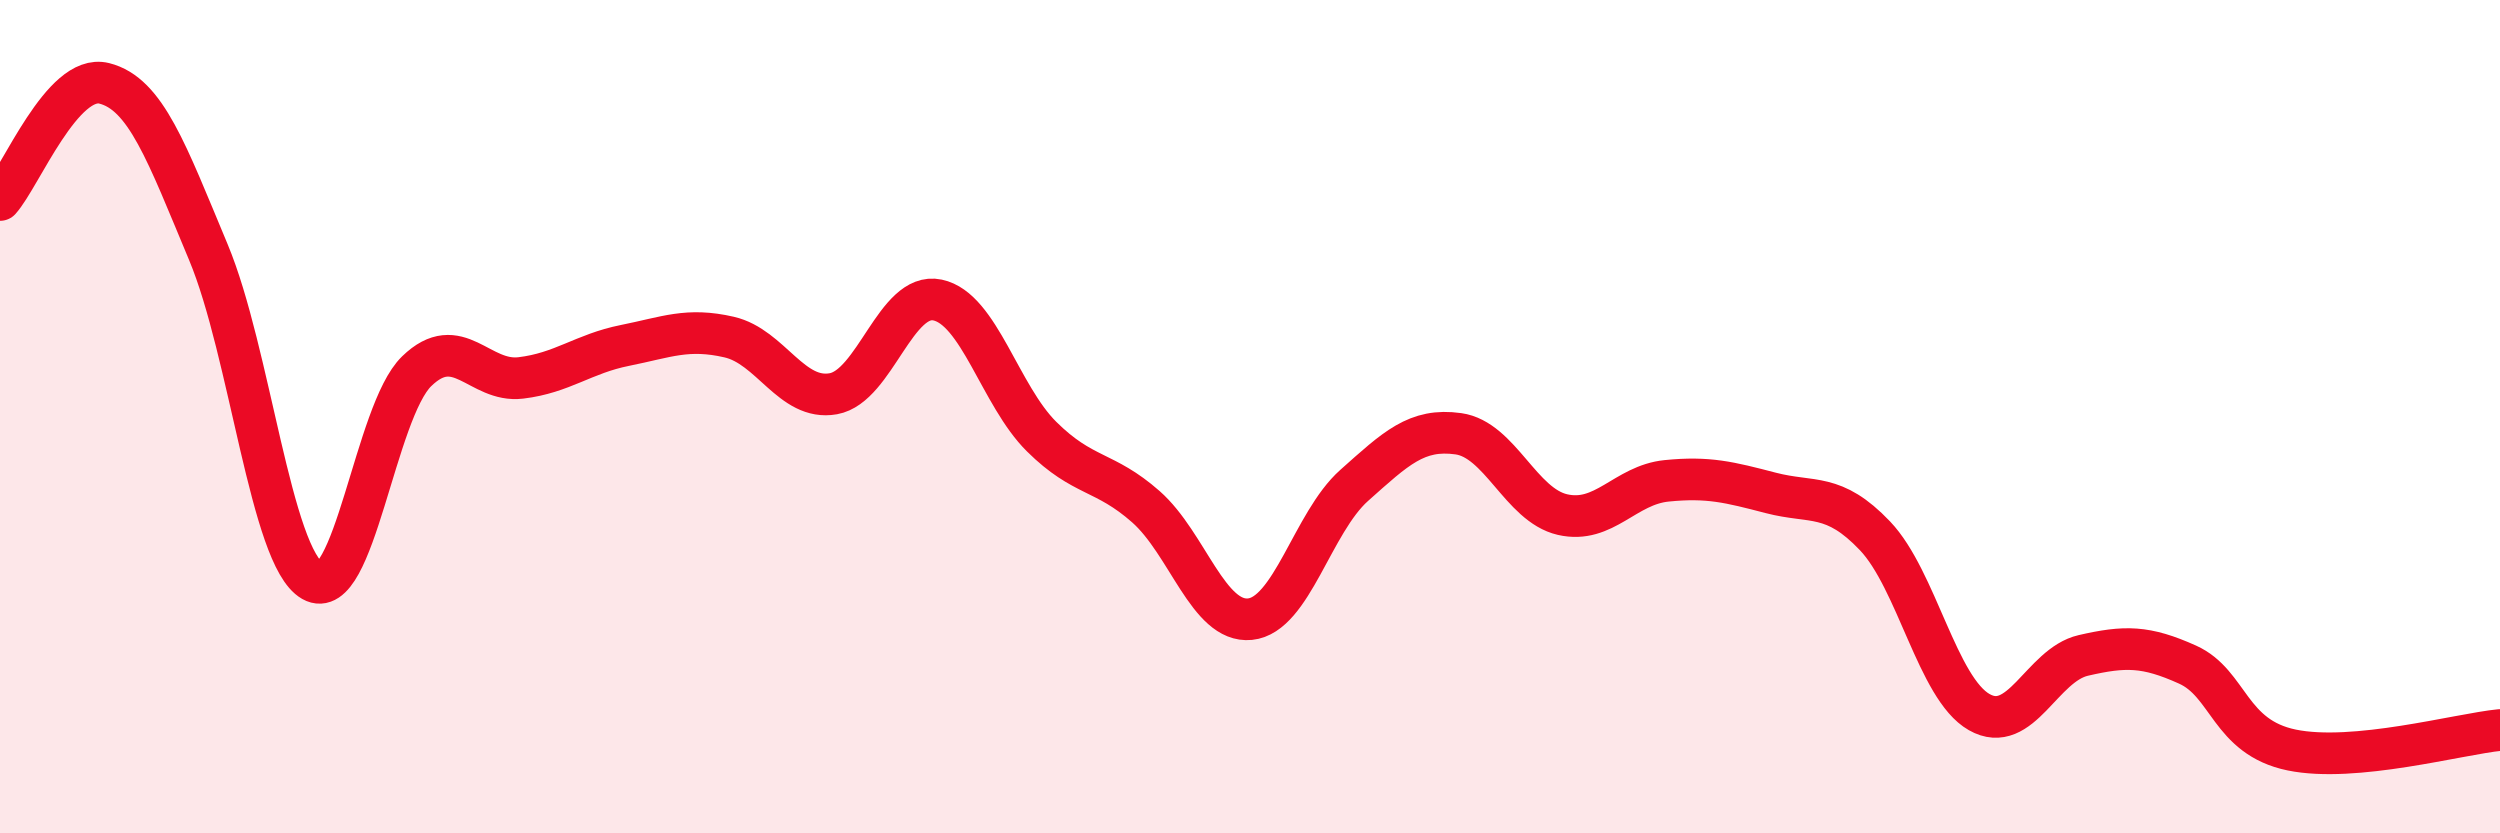
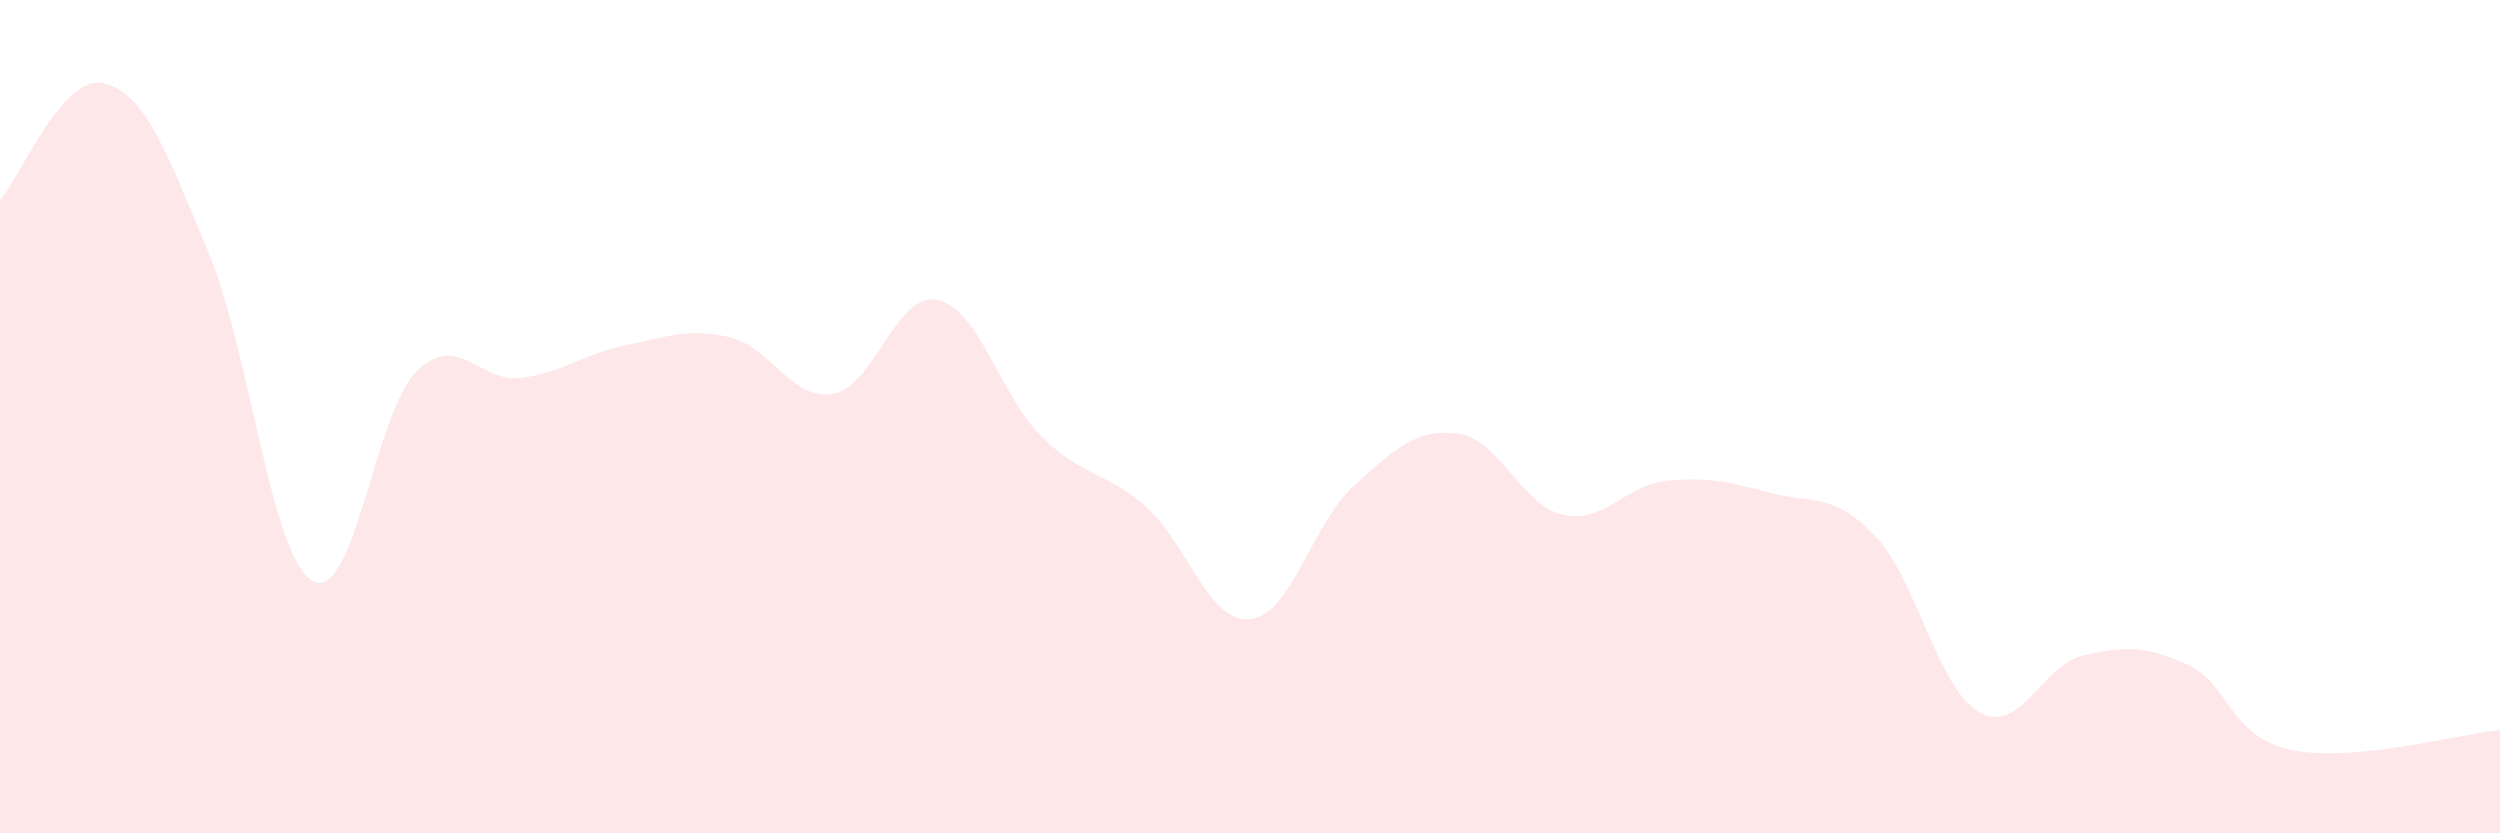
<svg xmlns="http://www.w3.org/2000/svg" width="60" height="20" viewBox="0 0 60 20">
  <path d="M 0,4.8 C 0.5,4.24 1.5,1.75 2.5,2 C 3.5,2.25 4,3.66 5,6.05 C 6,8.44 6.5,13.37 7.5,13.94 C 8.5,14.51 9,9.88 10,8.91 C 11,7.94 11.5,9.19 12.5,9.07 C 13.5,8.95 14,8.49 15,8.29 C 16,8.09 16.5,7.86 17.5,8.09 C 18.5,8.32 19,9.63 20,9.45 C 21,9.27 21.5,6.99 22.5,7.2 C 23.5,7.41 24,9.49 25,10.48 C 26,11.47 26.5,11.28 27.5,12.16 C 28.5,13.04 29,14.96 30,14.86 C 31,14.76 31.5,12.54 32.5,11.65 C 33.5,10.76 34,10.27 35,10.41 C 36,10.55 36.5,12.12 37.5,12.35 C 38.5,12.58 39,11.64 40,11.54 C 41,11.44 41.5,11.57 42.5,11.83 C 43.5,12.09 44,11.81 45,12.86 C 46,13.91 46.5,16.52 47.5,17.09 C 48.5,17.66 49,15.96 50,15.73 C 51,15.5 51.5,15.5 52.5,15.95 C 53.5,16.4 53.5,17.69 55,18 C 56.5,18.31 59,17.62 60,17.52L60 20L0 20Z" fill="#EB0A25" opacity="0.1" stroke-linecap="round" stroke-linejoin="round" />
-   <path d="M 0,4.8 C 0.5,4.24 1.5,1.75 2.5,2 C 3.5,2.25 4,3.66 5,6.05 C 6,8.44 6.5,13.37 7.5,13.94 C 8.5,14.51 9,9.88 10,8.91 C 11,7.94 11.5,9.19 12.5,9.07 C 13.5,8.95 14,8.49 15,8.29 C 16,8.09 16.5,7.86 17.5,8.09 C 18.5,8.32 19,9.63 20,9.45 C 21,9.27 21.5,6.99 22.5,7.2 C 23.5,7.41 24,9.49 25,10.48 C 26,11.47 26.5,11.28 27.5,12.16 C 28.5,13.04 29,14.96 30,14.86 C 31,14.76 31.5,12.54 32.5,11.65 C 33.5,10.76 34,10.27 35,10.41 C 36,10.55 36.5,12.12 37.5,12.35 C 38.5,12.58 39,11.64 40,11.54 C 41,11.44 41.5,11.57 42.5,11.83 C 43.5,12.09 44,11.81 45,12.86 C 46,13.91 46.5,16.52 47.5,17.09 C 48.5,17.66 49,15.96 50,15.73 C 51,15.5 51.5,15.5 52.5,15.95 C 53.5,16.4 53.5,17.69 55,18 C 56.5,18.31 59,17.62 60,17.52" stroke="#EB0A25" stroke-width="1" fill="none" stroke-linecap="round" stroke-linejoin="round" />
</svg>